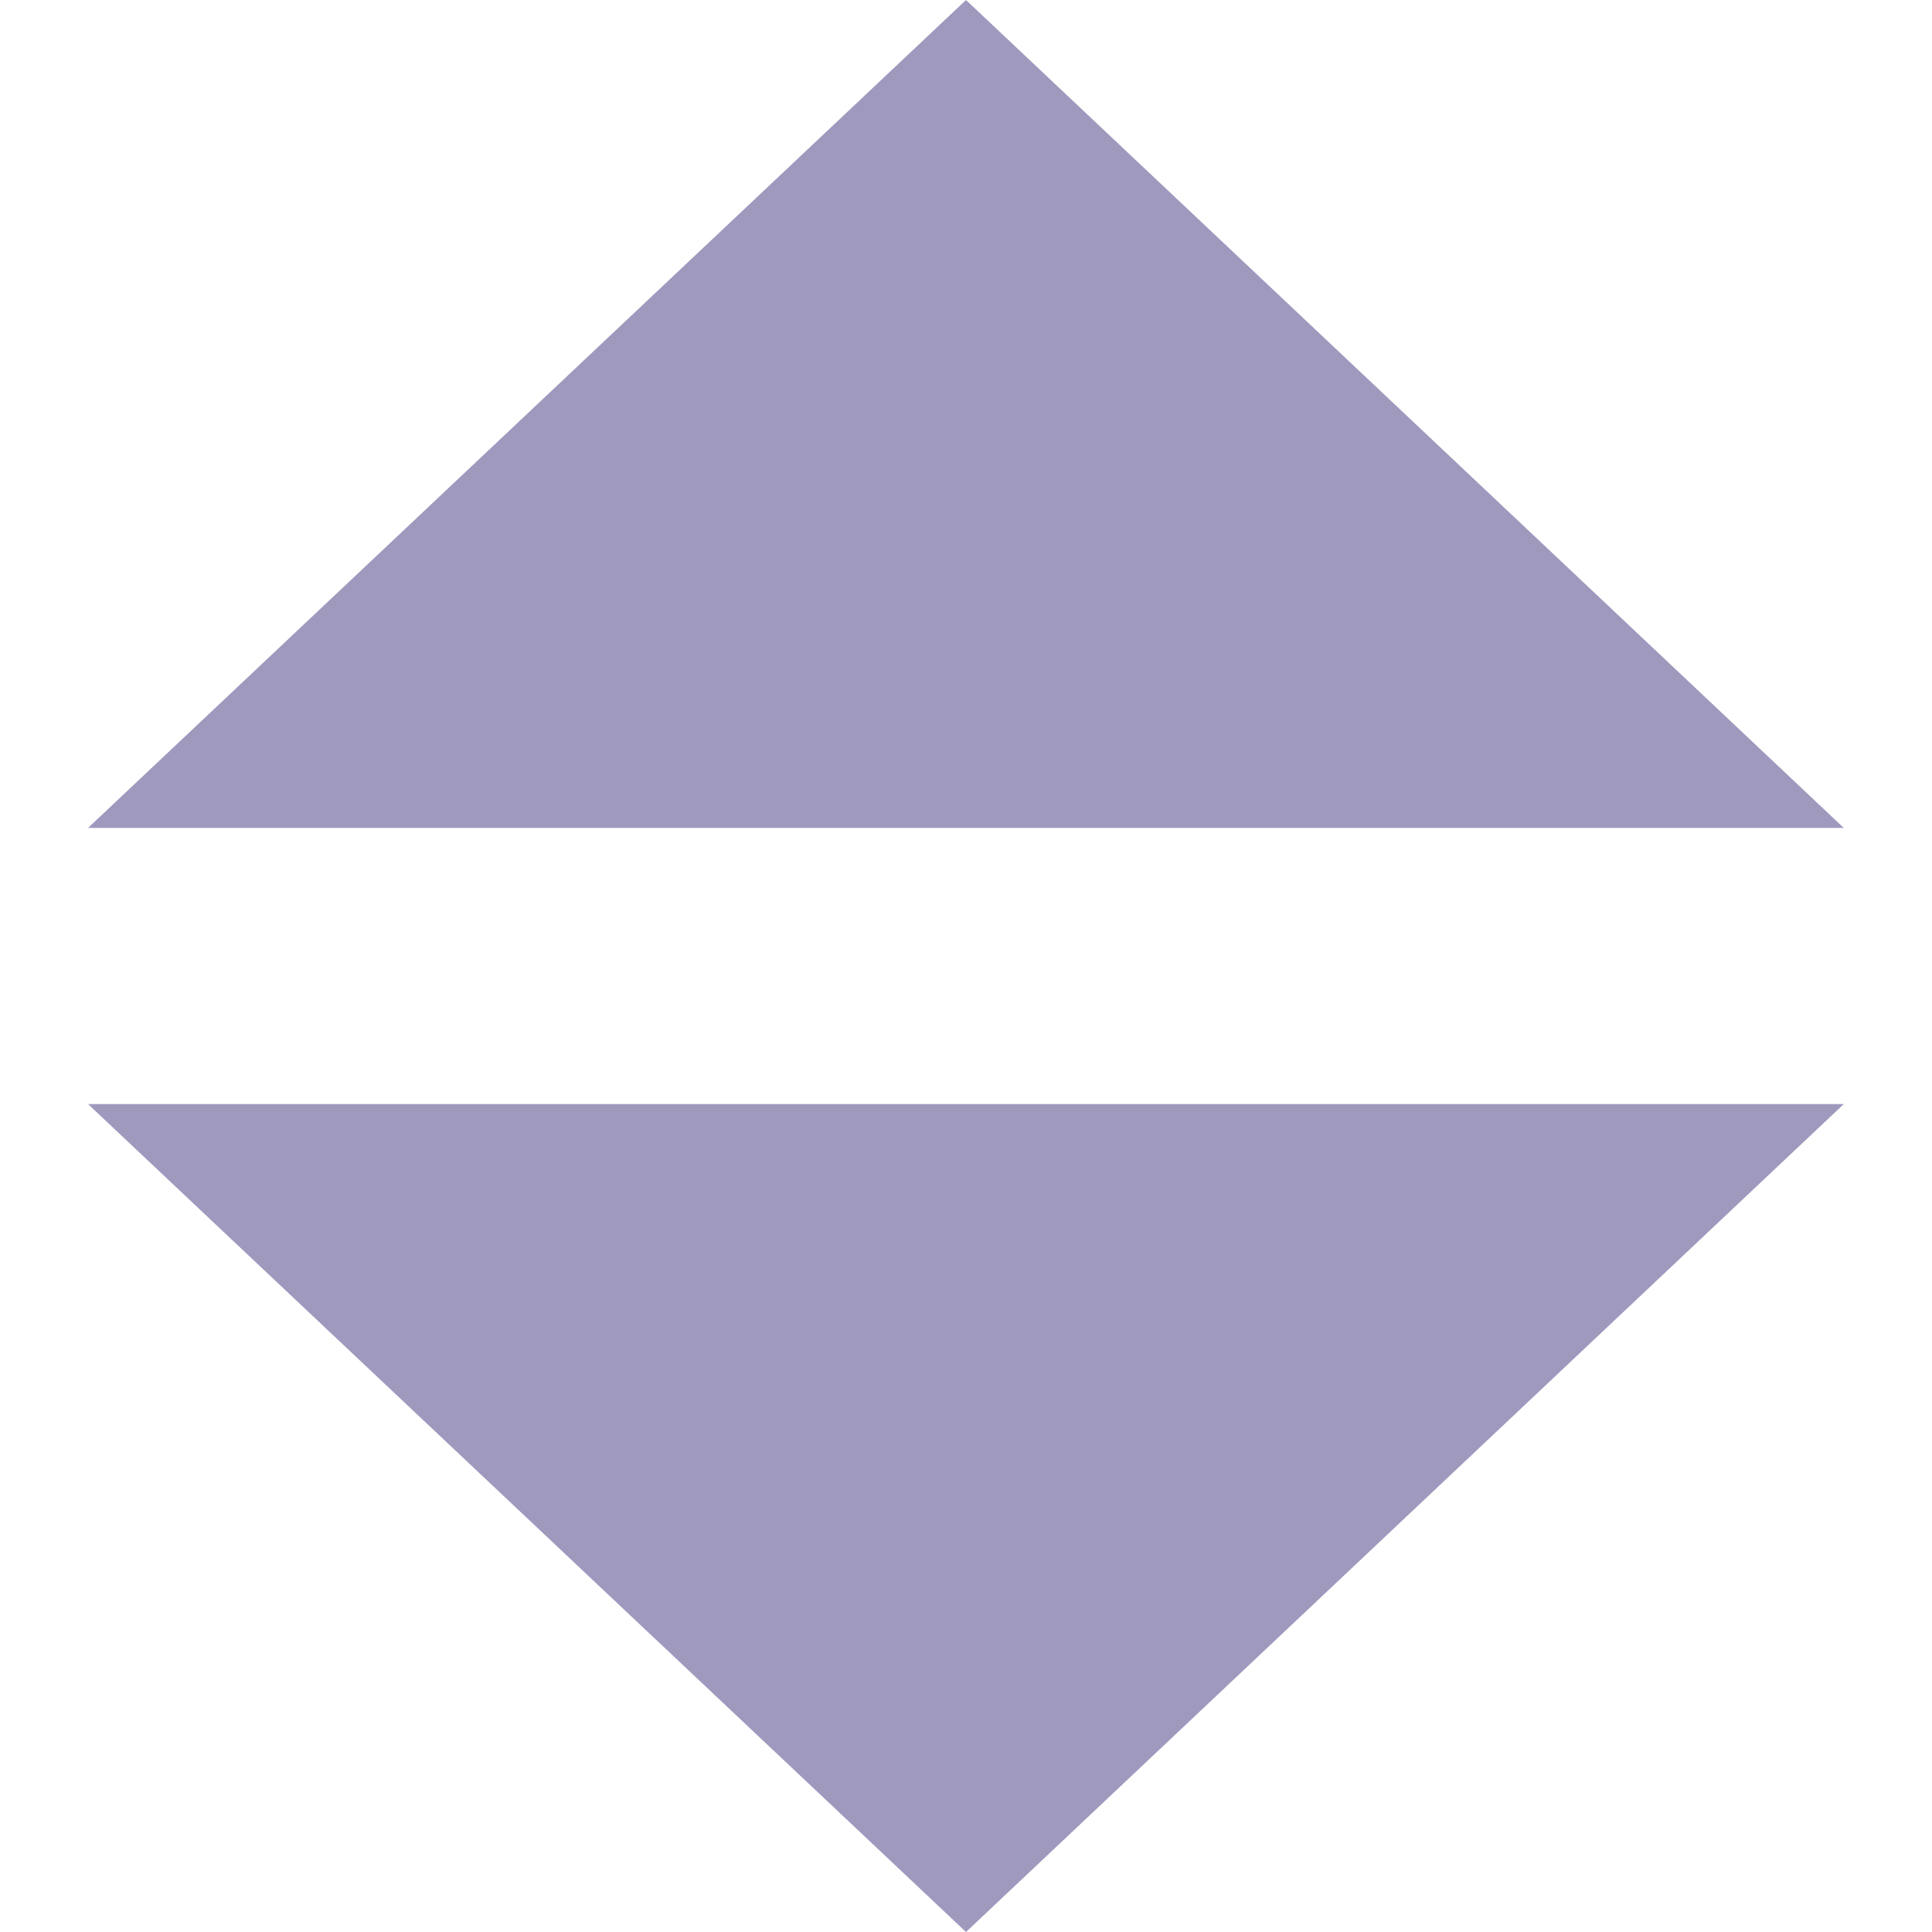
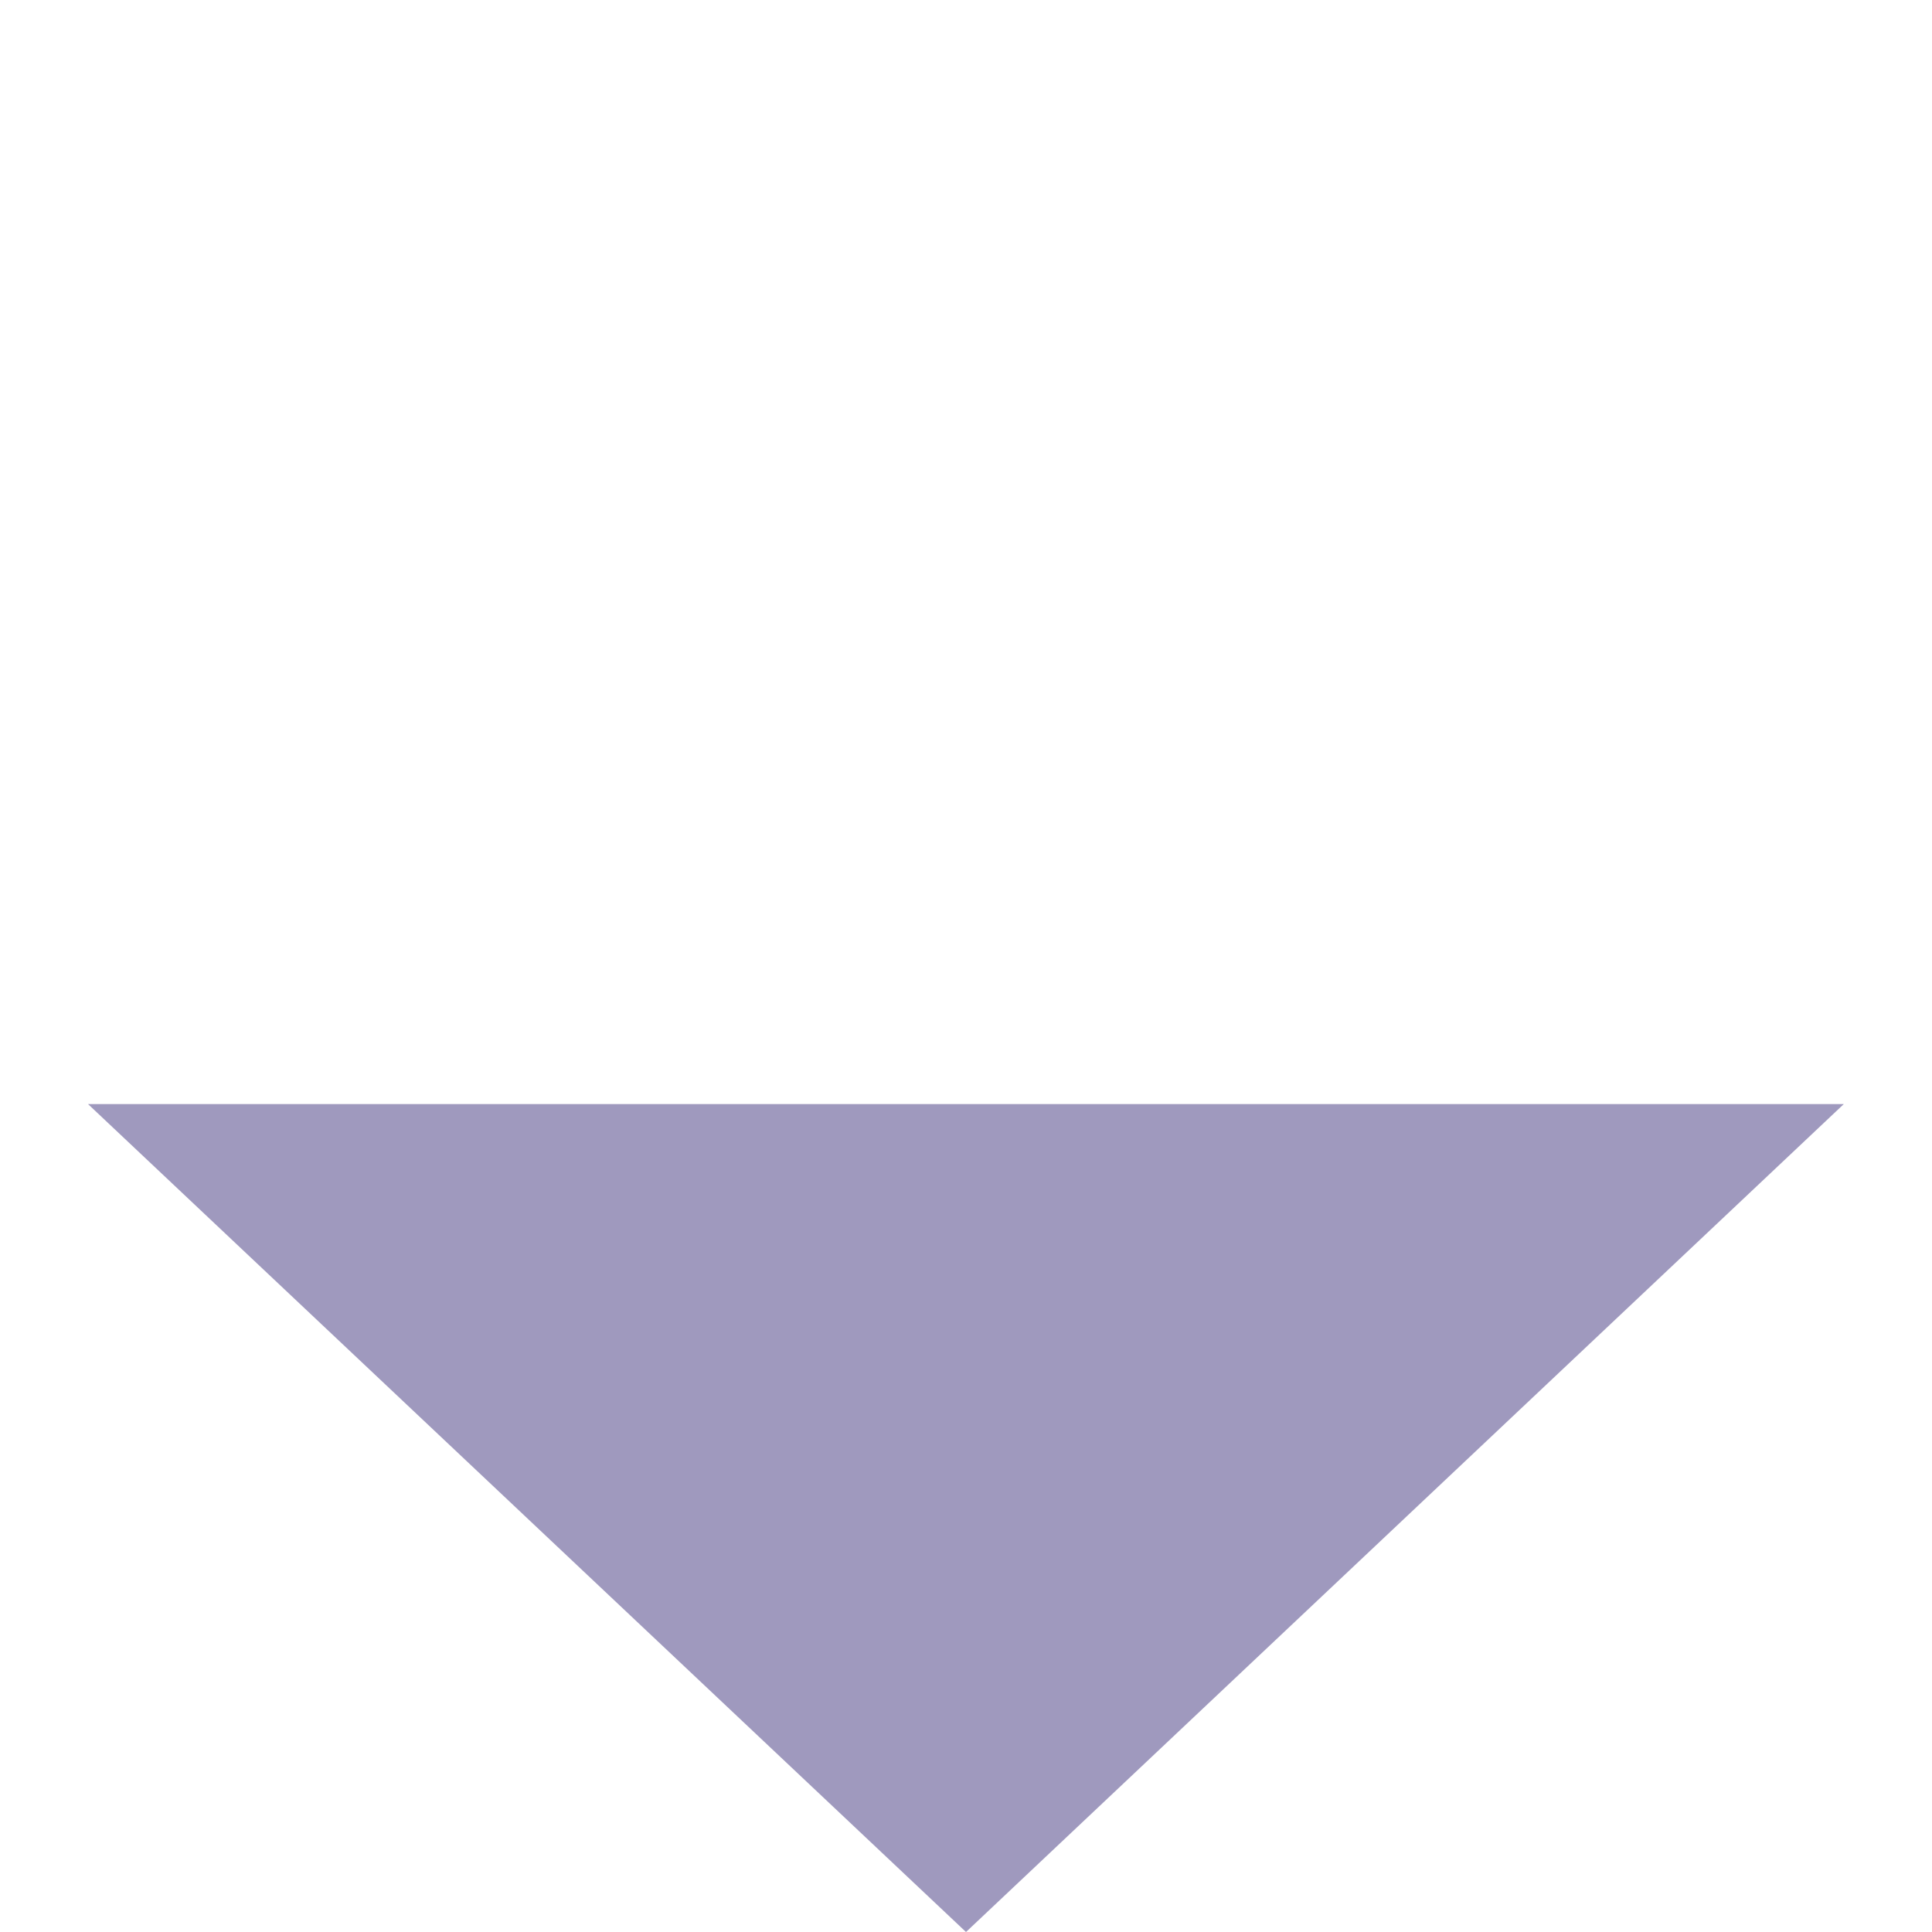
<svg xmlns="http://www.w3.org/2000/svg" width="11" height="11" viewBox="0 0 11 11" fill="none">
-   <path d="M5.5 0L0.501 4.714H10.498L5.5 0Z" fill="#9F99BE" />
  <path d="M5.5 11L10.498 6.286H0.501L5.5 11Z" fill="#9F99BE" />
</svg>